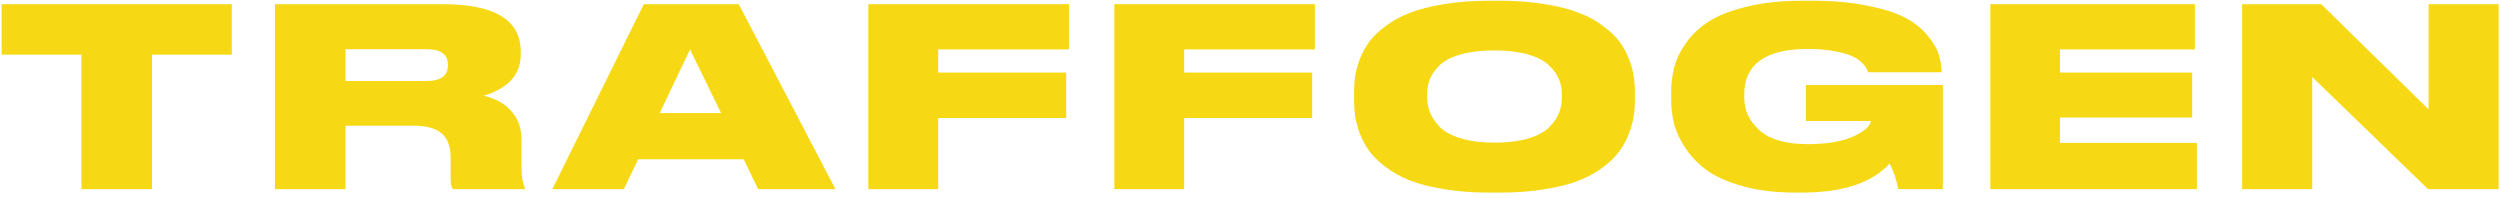
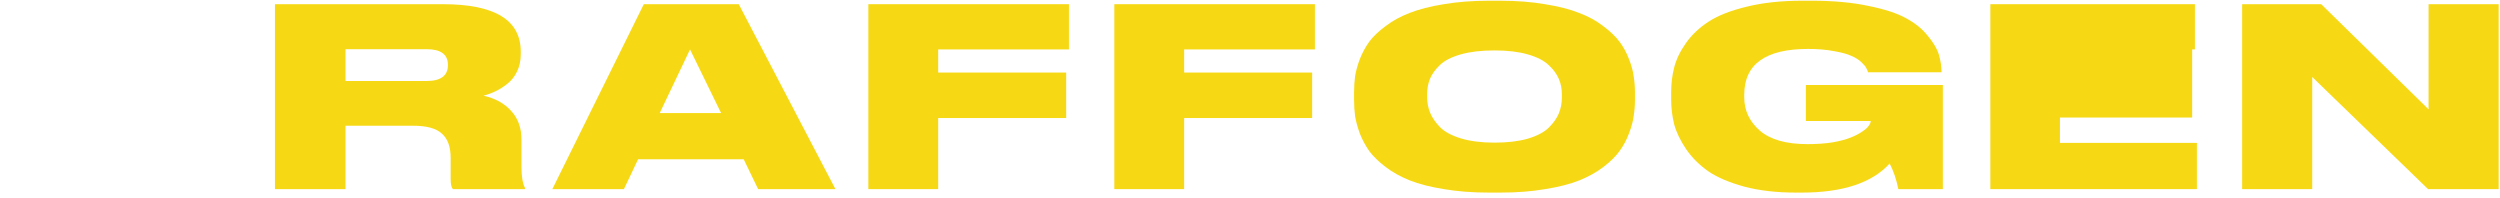
<svg xmlns="http://www.w3.org/2000/svg" width="417" height="33" viewBox="0 0 417 33" fill="none">
  <path d="M373.991 0.7H387.174L405.084 18.237V0.7H416.775V31.545H405.001L385.682 12.847V31.545H373.991V0.7Z" fill="#F6D914" />
-   <path d="M331.991 0.7H366.11V8.245H343.599V12.101H365.654V19.605H343.599V23.834H366.442V31.545H331.991V0.7Z" fill="#F6D914" />
+   <path d="M331.991 0.7H366.11V8.245H343.599H365.654V19.605H343.599V23.834H366.442V31.545H331.991V0.7Z" fill="#F6D914" />
  <path d="M300.517 32.125H299.563C296.33 32.125 293.455 31.793 290.94 31.13C288.425 30.439 286.421 29.582 284.929 28.56C283.436 27.509 282.206 26.279 281.239 24.87C280.272 23.433 279.608 22.051 279.249 20.724C278.917 19.37 278.751 17.988 278.751 16.578V15.418C278.751 13.953 278.917 12.571 279.249 11.272C279.581 9.945 280.23 8.591 281.197 7.209C282.192 5.799 283.464 4.597 285.012 3.602C286.587 2.579 288.701 1.75 291.355 1.115C294.036 0.451 297.117 0.12 300.6 0.12H302.217C305.81 0.12 308.96 0.41 311.669 0.99C314.405 1.543 316.506 2.234 317.97 3.063C319.463 3.865 320.665 4.846 321.577 6.007C322.517 7.14 323.125 8.176 323.401 9.116C323.678 10.028 323.83 10.995 323.857 12.018V12.059H311.586C311.531 11.811 311.434 11.576 311.296 11.355C311.185 11.106 310.909 10.774 310.467 10.36C310.024 9.945 309.472 9.6 308.808 9.323C308.173 9.019 307.219 8.757 305.948 8.536C304.676 8.287 303.225 8.162 301.595 8.162C294.492 8.162 290.94 10.705 290.94 15.791V16.247C290.94 18.43 291.811 20.282 293.552 21.802C295.293 23.294 297.946 24.041 301.512 24.041C303.032 24.041 304.414 23.944 305.658 23.75C306.901 23.529 307.896 23.267 308.642 22.963C309.416 22.659 310.066 22.327 310.591 21.968C311.144 21.608 311.517 21.277 311.71 20.973C311.931 20.669 312.042 20.406 312.042 20.185H301.222V14.174H324.065V31.544H316.644C316.312 29.914 315.828 28.491 315.193 27.274C312.263 30.508 307.371 32.125 300.517 32.125Z" fill="#F6D914" />
  <path d="M248.372 0.12H250.237C252.974 0.12 255.461 0.313 257.7 0.7C259.966 1.059 261.859 1.543 263.38 2.151C264.927 2.731 266.268 3.464 267.401 4.348C268.562 5.205 269.474 6.076 270.137 6.96C270.8 7.845 271.326 8.812 271.713 9.862C272.127 10.912 272.39 11.866 272.5 12.723C272.638 13.58 272.708 14.478 272.708 15.418V16.661C272.708 17.601 272.638 18.499 272.5 19.356C272.39 20.213 272.127 21.18 271.713 22.258C271.326 23.308 270.8 24.29 270.137 25.201C269.501 26.086 268.603 26.97 267.442 27.855C266.282 28.739 264.941 29.485 263.421 30.093C261.901 30.702 260.008 31.185 257.741 31.544C255.503 31.931 253.001 32.125 250.237 32.125H248.372C245.608 32.125 243.093 31.931 240.827 31.544C238.588 31.185 236.695 30.702 235.147 30.093C233.627 29.485 232.286 28.739 231.125 27.855C229.965 26.97 229.053 26.086 228.389 25.201C227.754 24.29 227.228 23.308 226.814 22.258C226.427 21.18 226.164 20.213 226.026 19.356C225.916 18.499 225.86 17.601 225.86 16.661V15.418C225.86 14.478 225.916 13.58 226.026 12.723C226.164 11.866 226.427 10.912 226.814 9.862C227.228 8.812 227.754 7.845 228.389 6.96C229.053 6.076 229.965 5.205 231.125 4.348C232.286 3.464 233.627 2.731 235.147 2.151C236.695 1.543 238.588 1.059 240.827 0.7C243.093 0.313 245.608 0.12 248.372 0.12ZM260.519 16.288V15.708C260.519 14.796 260.353 13.953 260.021 13.179C259.69 12.377 259.123 11.603 258.322 10.857C257.548 10.111 256.387 9.517 254.839 9.074C253.292 8.632 251.44 8.411 249.284 8.411C247.073 8.411 245.193 8.632 243.646 9.074C242.098 9.517 240.937 10.111 240.163 10.857C239.389 11.603 238.837 12.377 238.505 13.179C238.201 13.953 238.049 14.796 238.049 15.708V16.205C238.049 17.117 238.215 17.988 238.546 18.817C238.878 19.619 239.431 20.42 240.205 21.222C240.979 21.995 242.139 22.617 243.687 23.087C245.263 23.557 247.128 23.792 249.284 23.792C251.44 23.792 253.292 23.571 254.839 23.129C256.415 22.659 257.589 22.037 258.363 21.263C259.137 20.489 259.69 19.701 260.021 18.9C260.353 18.071 260.519 17.2 260.519 16.288Z" fill="#F6D914" />
  <path d="M185.869 0.7H219.325V8.245H197.518V12.101H218.869V19.688H197.518V31.545H185.869V0.7Z" fill="#F6D914" />
  <path d="M144.84 0.7H178.296V8.245H156.489V12.101H177.84V19.688H156.489V31.545H144.84V0.7Z" fill="#F6D914" />
  <path d="M120.28 18.859L115.097 8.245L110.04 18.859H120.28ZM126.457 31.545L124.052 26.57H106.433L104.07 31.545H92.13L107.386 0.7H123.223L139.35 31.545H126.457Z" fill="#F6D914" />
  <path d="M57.634 8.204V13.511H71.149C73.526 13.511 74.714 12.626 74.714 10.857V10.816C74.714 9.075 73.526 8.204 71.149 8.204H57.634ZM57.634 20.973V31.545H45.86V0.7H73.885C82.536 0.7 86.862 3.34 86.862 8.619V9.075C86.862 10.125 86.654 11.078 86.24 11.935C85.825 12.792 85.272 13.483 84.581 14.008C83.918 14.533 83.255 14.948 82.591 15.252C81.956 15.556 81.306 15.791 80.643 15.957C82.605 16.399 84.153 17.256 85.286 18.527C86.419 19.771 86.986 21.36 86.986 23.295V27.855C86.986 29.458 87.179 30.619 87.566 31.337V31.545H75.544C75.295 31.268 75.17 30.729 75.17 29.928V26.321C75.17 24.497 74.687 23.156 73.719 22.3C72.78 21.415 71.177 20.973 68.91 20.973H57.634Z" fill="#F6D914" />
-   <path d="M13.582 31.545V9.116H0.274V0.7H38.664V9.116H25.356V31.545H13.582Z" fill="#F6D914" />
</svg>